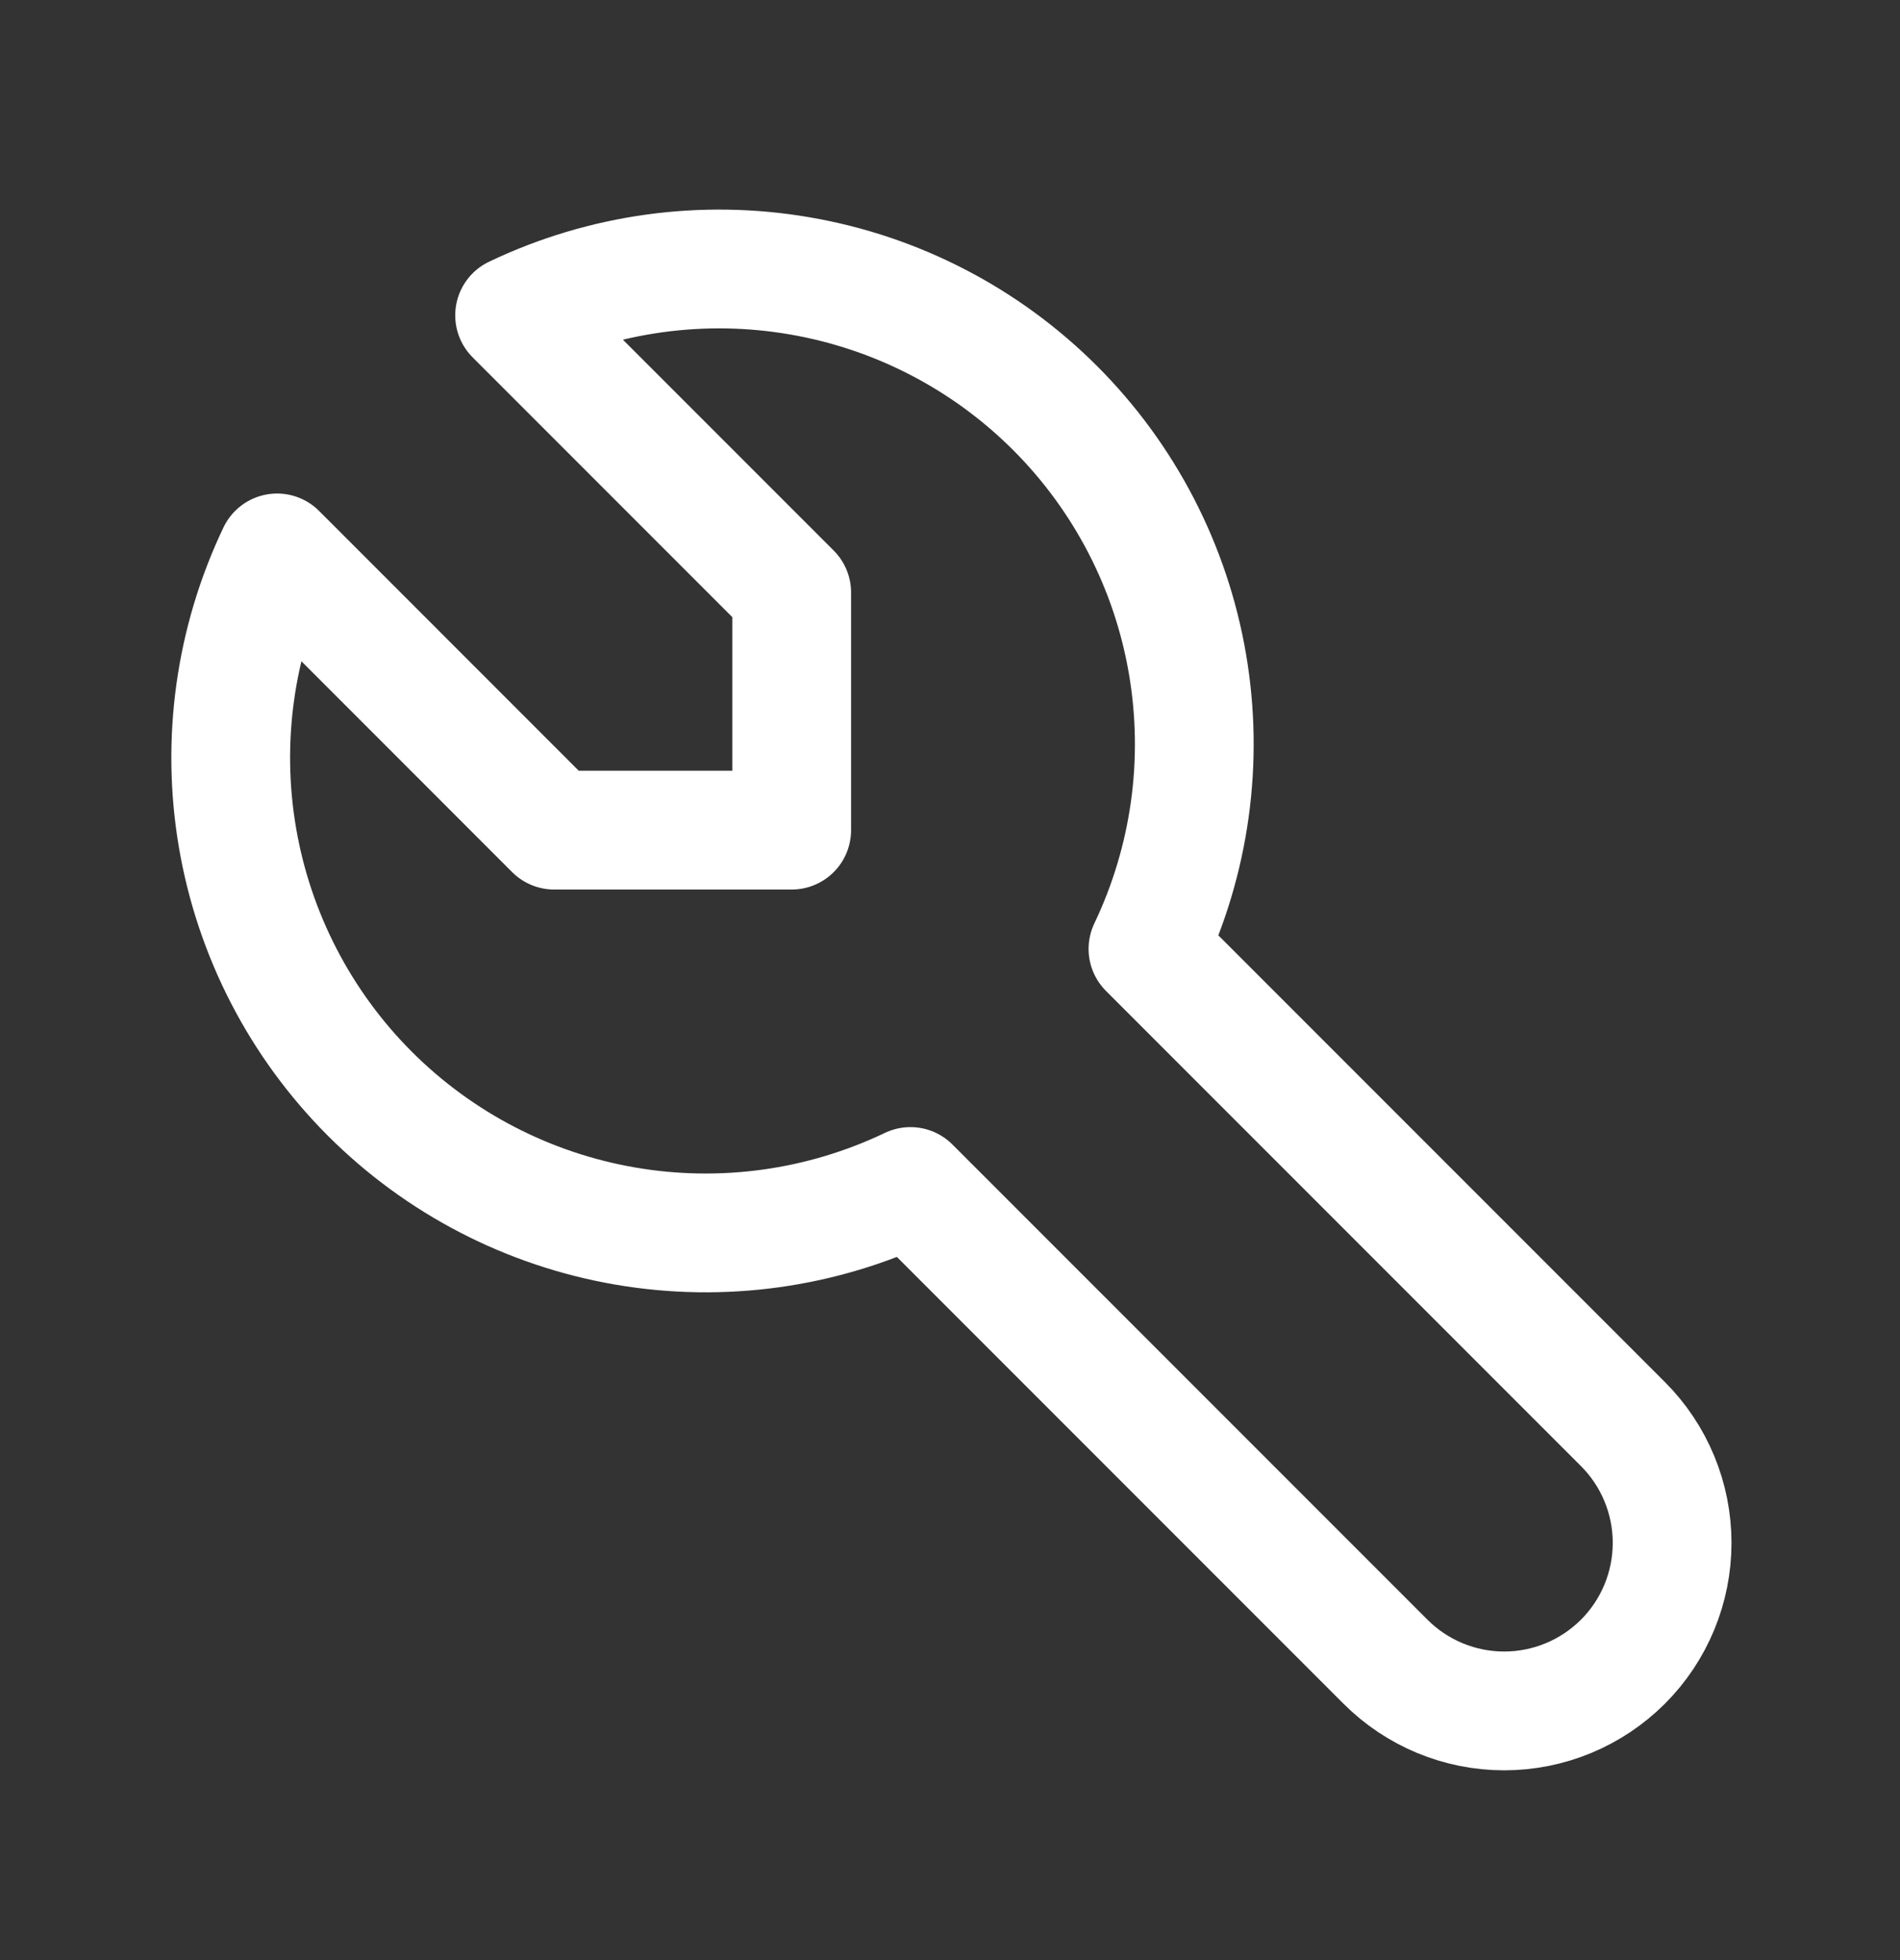
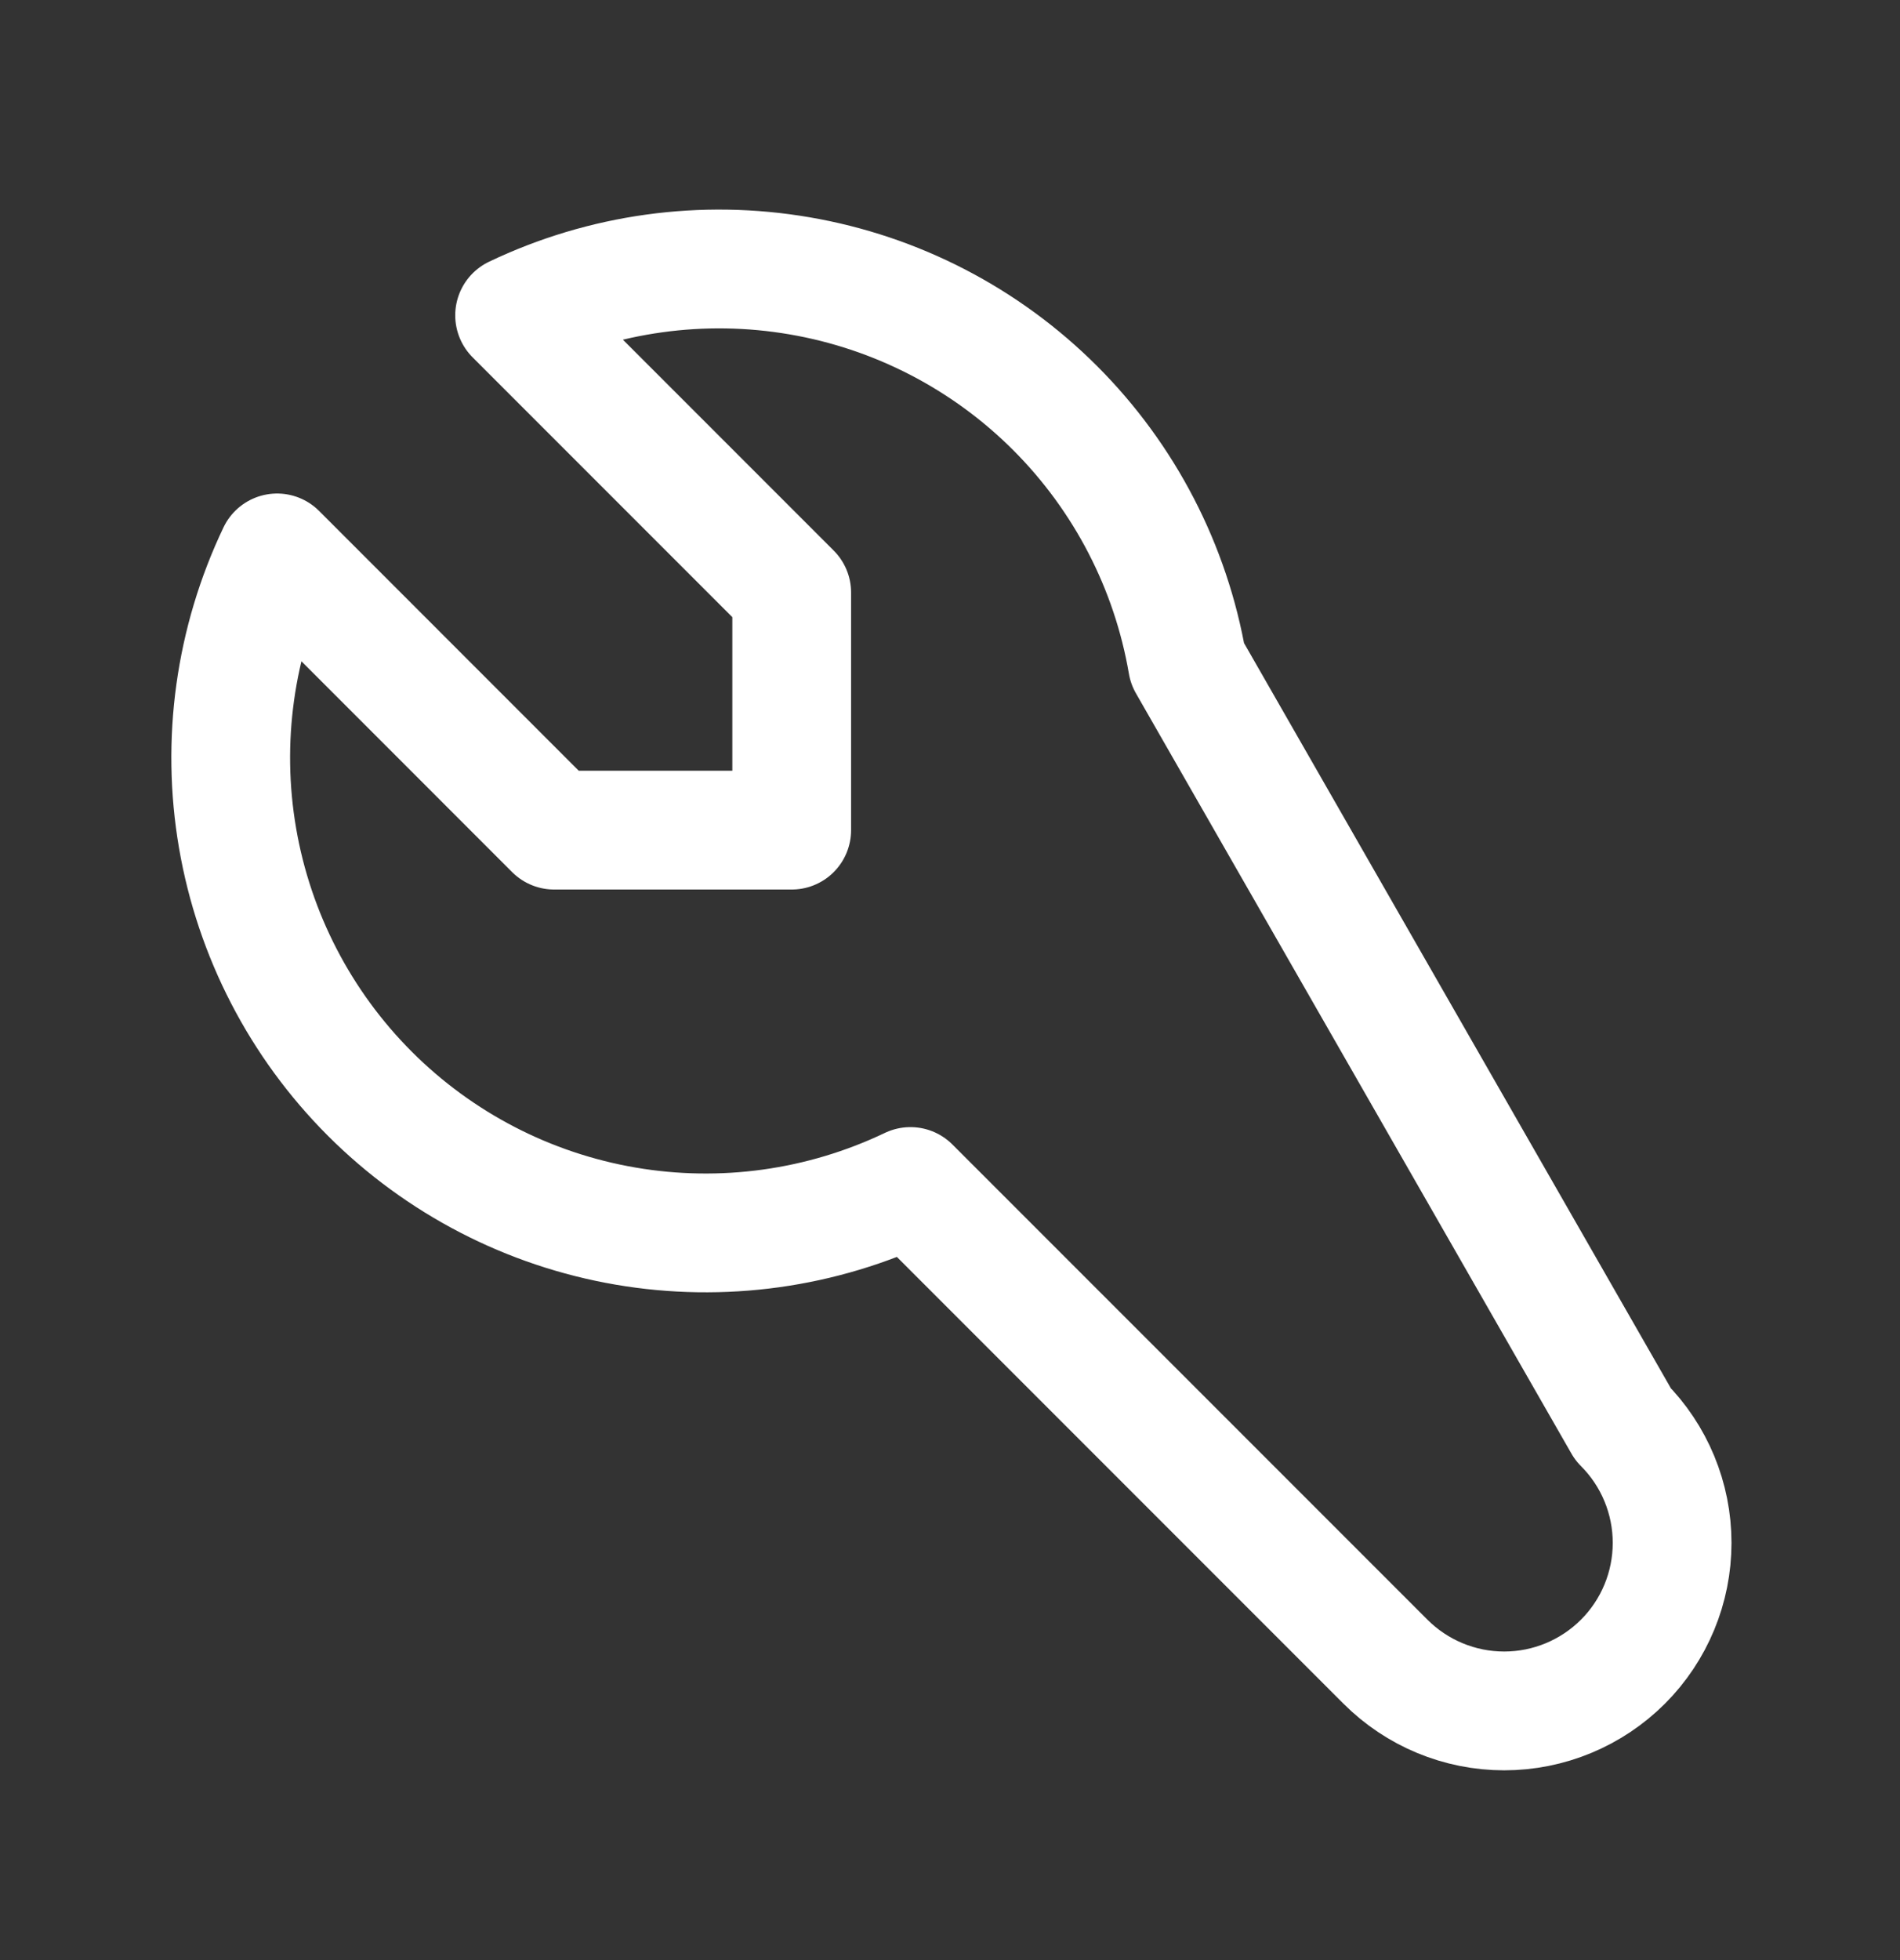
<svg xmlns="http://www.w3.org/2000/svg" width="32" height="33" viewBox="0 0 32 33" fill="none">
  <rect x="0" y="0" width="32" height="33" fill="#333333" stroke="none" />
-   <path d="M9.333 13.976H13.334V9.976L8.667 5.309C10.16 4.596 11.837 4.364 13.467 4.644C15.098 4.923 16.602 5.702 17.771 6.871C18.941 8.041 19.72 9.545 19.999 11.175C20.279 12.806 20.046 14.483 19.334 15.976L27.334 23.976C27.864 24.506 28.162 25.226 28.162 25.976C28.162 26.726 27.864 27.446 27.334 27.976C26.803 28.506 26.084 28.805 25.334 28.805C24.583 28.805 23.864 28.506 23.334 27.976L15.334 19.976C13.841 20.689 12.164 20.922 10.533 20.642C8.902 20.362 7.399 19.584 6.229 18.414C5.059 17.244 4.281 15.74 4.001 14.11C3.721 12.479 3.954 10.802 4.667 9.309L9.333 13.976Z" stroke="white" stroke-width="2" stroke-linecap="round" stroke-linejoin="round" />
+   <path d="M9.333 13.976H13.334V9.976L8.667 5.309C10.16 4.596 11.837 4.364 13.467 4.644C15.098 4.923 16.602 5.702 17.771 6.871C18.941 8.041 19.72 9.545 19.999 11.175L27.334 23.976C27.864 24.506 28.162 25.226 28.162 25.976C28.162 26.726 27.864 27.446 27.334 27.976C26.803 28.506 26.084 28.805 25.334 28.805C24.583 28.805 23.864 28.506 23.334 27.976L15.334 19.976C13.841 20.689 12.164 20.922 10.533 20.642C8.902 20.362 7.399 19.584 6.229 18.414C5.059 17.244 4.281 15.74 4.001 14.11C3.721 12.479 3.954 10.802 4.667 9.309L9.333 13.976Z" stroke="white" stroke-width="2" stroke-linecap="round" stroke-linejoin="round" />
</svg>